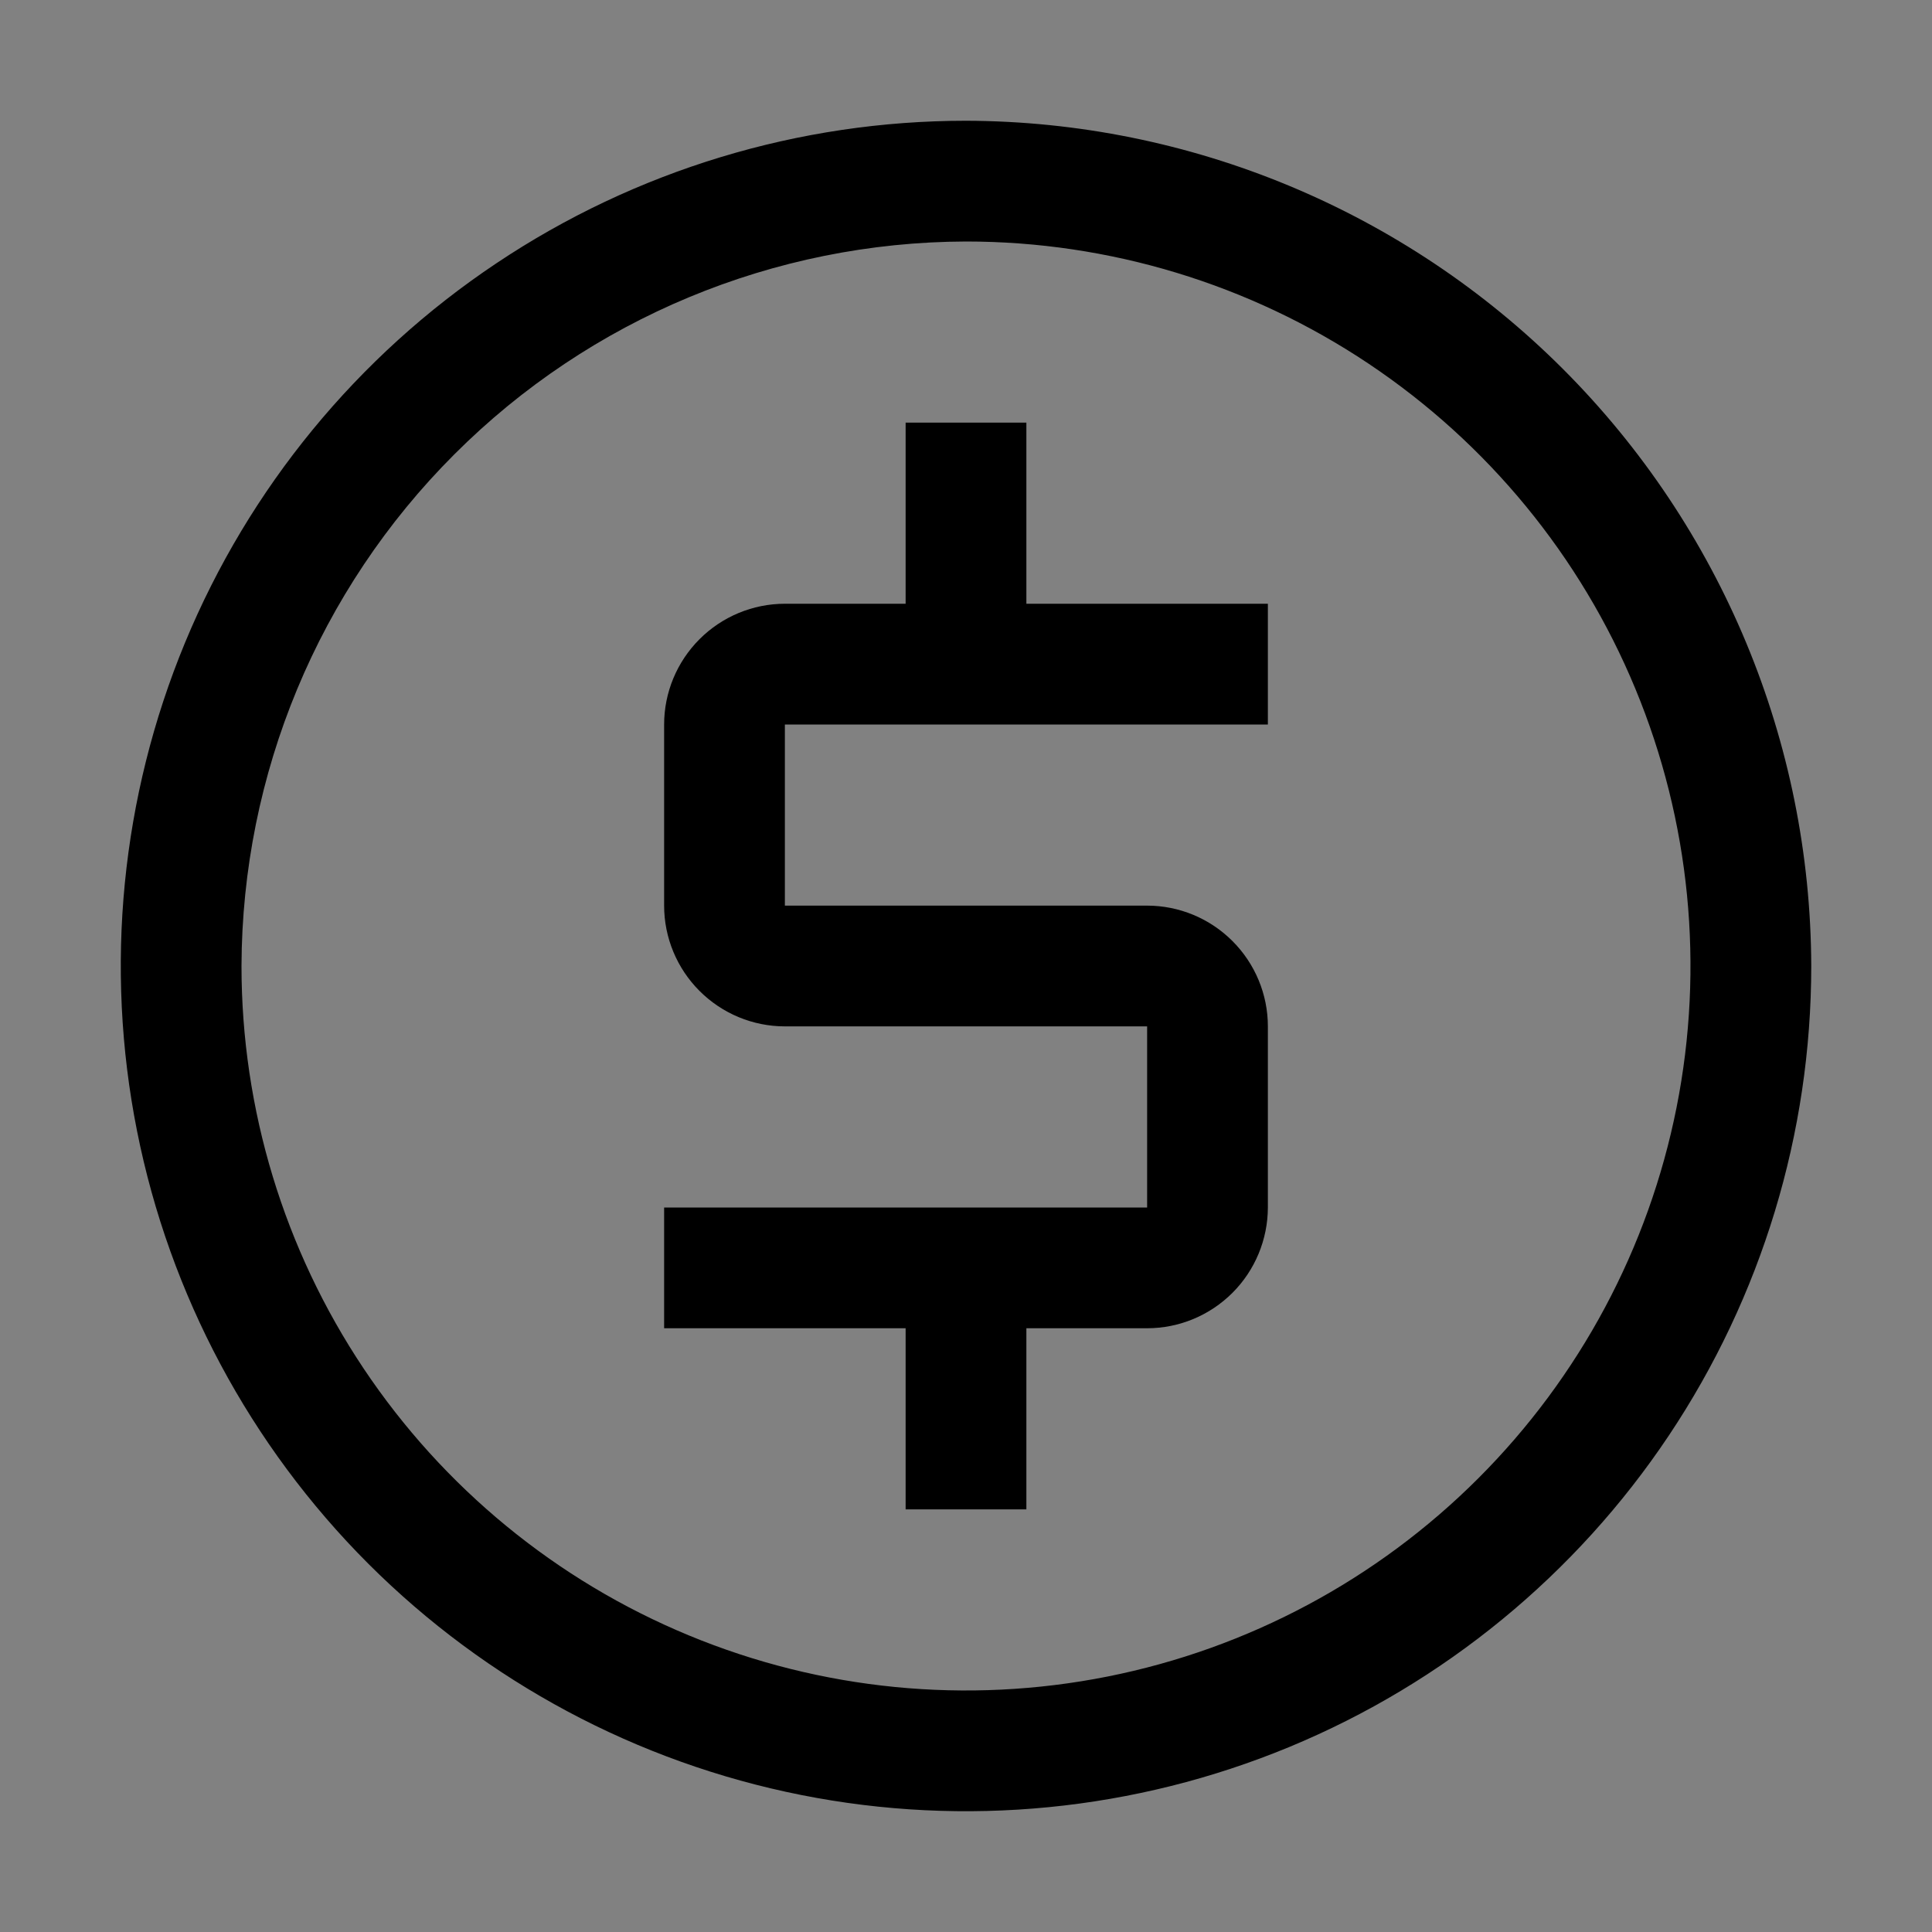
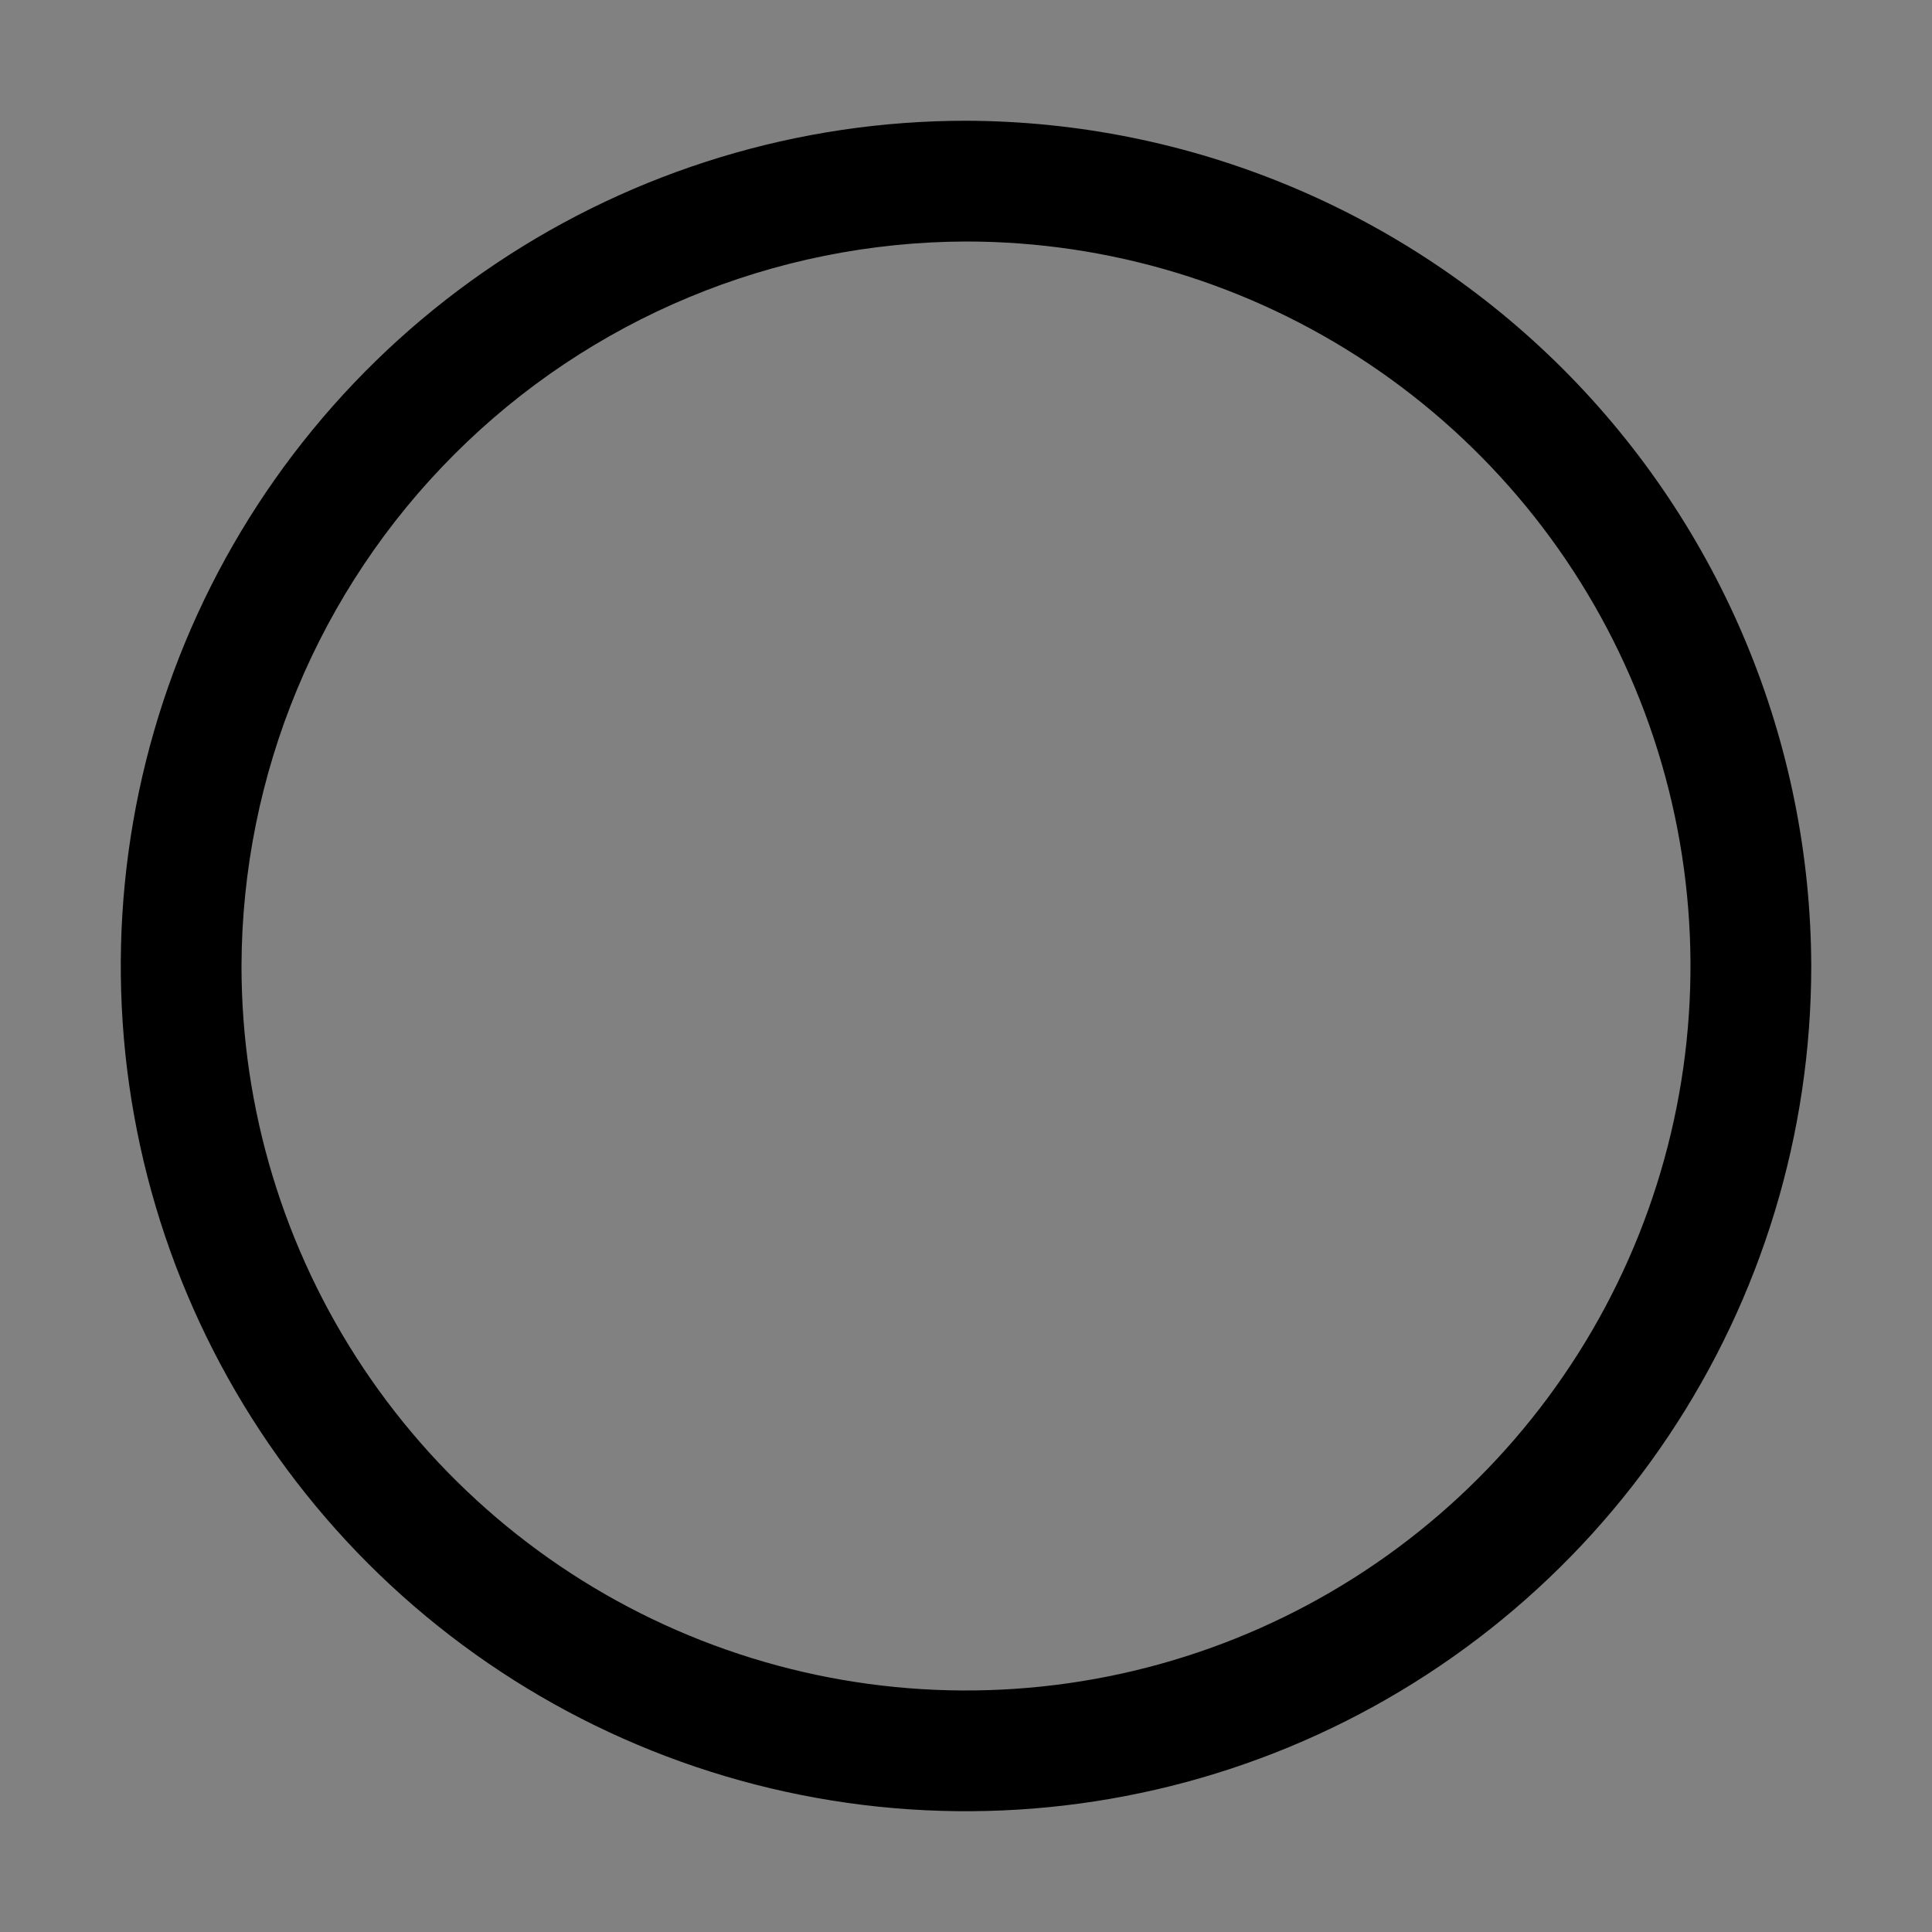
<svg xmlns="http://www.w3.org/2000/svg" width="24" height="24" viewBox="0 0 24 24" fill="none">
  <rect x="0" y="0" width="24" height="24" fill="#808080" stroke="none" />
  <rect width="24" height="24" fill="white" fill-opacity="0.01" style="mix-blend-mode:multiply" />
-   <path d="M15.75 9V7.5H12.75V5.25H11.25V7.5H9.75C9.352 7.5 8.971 7.659 8.69 7.94C8.409 8.221 8.25 8.602 8.25 9V11.25C8.25 11.648 8.409 12.029 8.69 12.31C8.971 12.591 9.352 12.75 9.75 12.75H14.25V15H8.25V16.5H11.25V18.75H12.75V16.5H14.25C14.648 16.5 15.029 16.341 15.31 16.06C15.591 15.779 15.749 15.398 15.75 15V12.75C15.75 12.352 15.591 11.971 15.31 11.69C15.029 11.409 14.648 11.25 14.25 11.25H9.75V9H15.75Z" fill="black" />
  <path d="M12 3C13.78 3 15.52 3.528 17 4.517C18.48 5.506 19.634 6.911 20.315 8.556C20.996 10.2 21.174 12.01 20.827 13.756C20.48 15.502 19.623 17.105 18.364 18.364C17.105 19.623 15.502 20.48 13.756 20.827C12.01 21.174 10.2 20.996 8.556 20.315C6.911 19.634 5.506 18.48 4.517 17C3.528 15.52 3 13.78 3 12C3.007 9.615 3.957 7.33 5.644 5.644C7.33 3.957 9.615 3.007 12 3ZM12 1.5C9.923 1.5 7.893 2.116 6.167 3.27C4.44 4.423 3.094 6.063 2.299 7.982C1.505 9.9 1.297 12.012 1.702 14.048C2.107 16.085 3.107 17.956 4.575 19.425C6.044 20.893 7.915 21.893 9.952 22.298C11.988 22.703 14.1 22.495 16.018 21.701C17.937 20.906 19.577 19.56 20.73 17.834C21.884 16.107 22.5 14.077 22.5 12C22.492 9.218 21.383 6.552 19.416 4.584C17.448 2.617 14.782 1.508 12 1.5Z" fill="black" />
</svg>